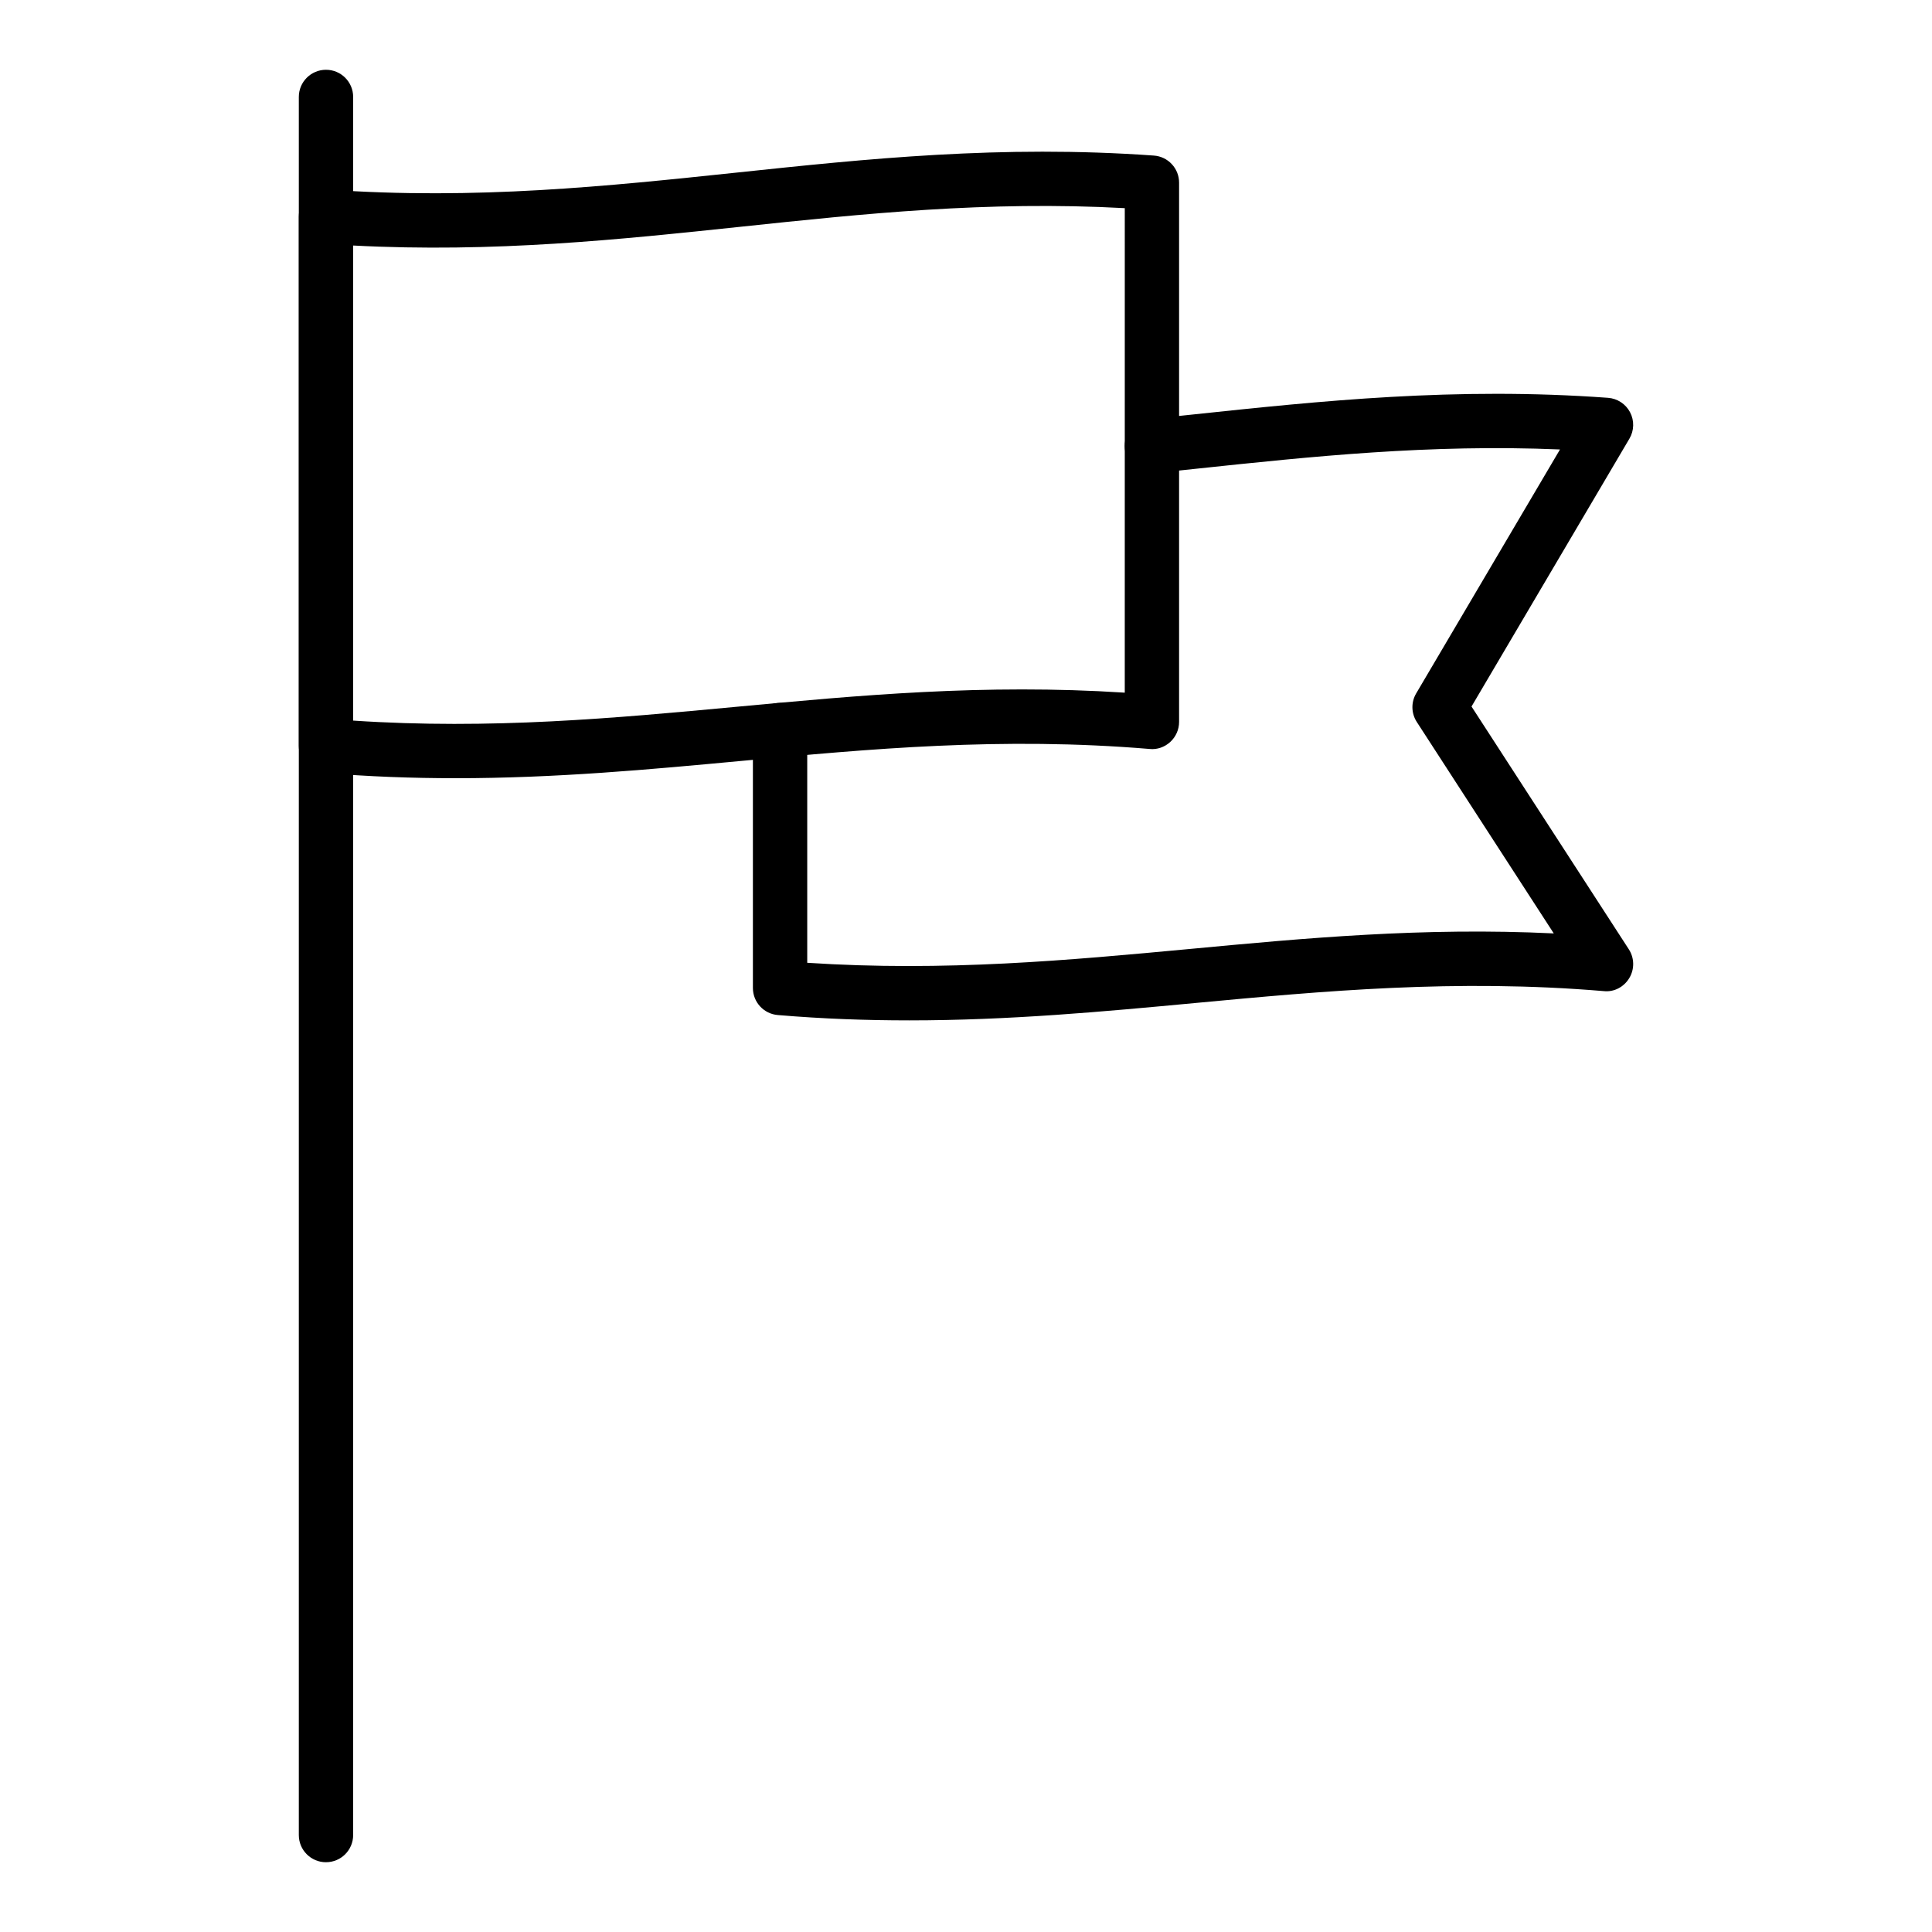
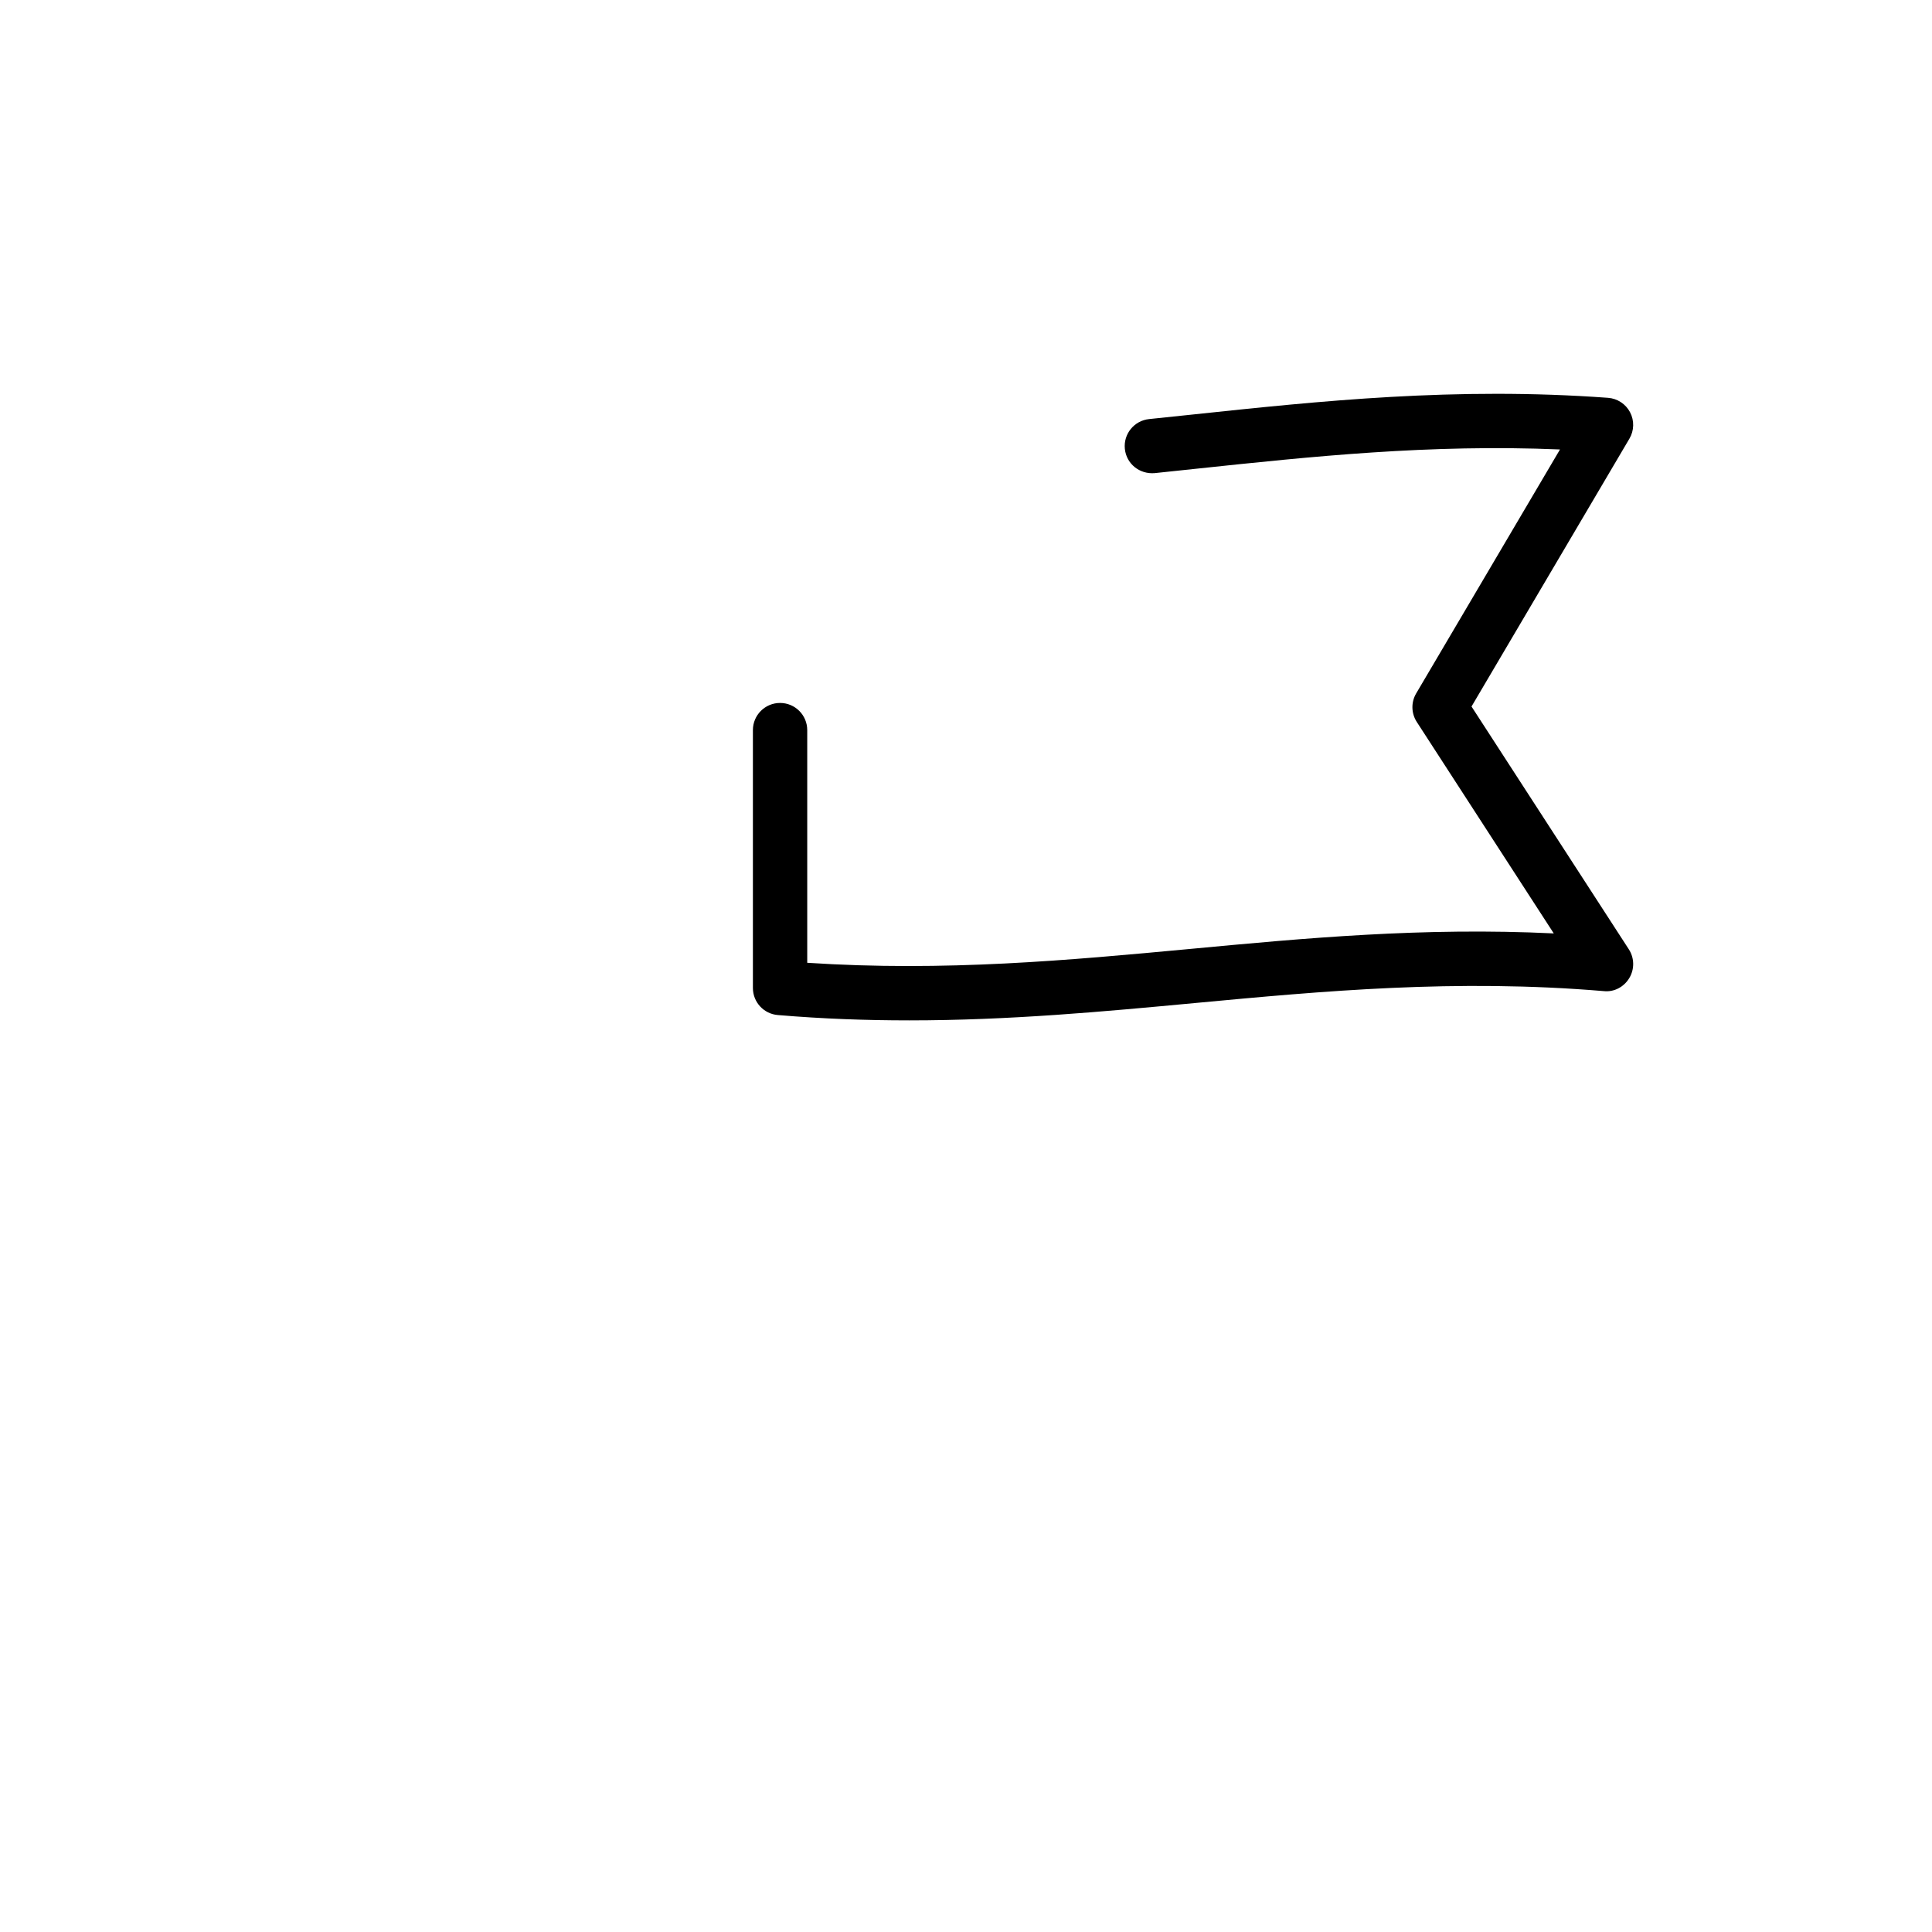
<svg xmlns="http://www.w3.org/2000/svg" fill="#000000" width="800px" height="800px" version="1.1" viewBox="144 144 512 512">
  <g>
-     <path d="m230.39 637.51c-3.977 0-7.199-3.219-7.199-7.199v-460.62c0-3.977 3.223-7.199 7.199-7.199 3.977 0 7.199 3.219 7.199 7.199v460.62c-0.004 3.977-3.227 7.195-7.199 7.195z" />
    <path d="m384.87 414.41c-11.227 0-22.781-0.406-34.746-1.414-3.731-0.309-6.598-3.43-6.598-7.168v-68.34c0-3.977 3.223-7.199 7.199-7.199 3.977 0 7.199 3.219 7.199 7.199v61.66c36.496 2.402 69.496-0.688 101.45-3.668 30.41-2.856 61.727-5.793 96.391-4.117l-36.305-56.039c-1.484-2.293-1.543-5.223-0.156-7.57l38.109-64.641c-34.543-1.461-65.914 1.875-96.367 5.102l-11.051 1.168c-4 0.336-7.492-2.469-7.898-6.426-0.41-3.949 2.465-7.484 6.418-7.898l11.016-1.152c34.48-3.656 70.137-7.438 110.6-4.484 2.484 0.176 4.699 1.629 5.856 3.836 1.156 2.199 1.09 4.852-0.176 6.992l-41.844 70.98 41.688 64.34c1.492 2.305 1.543 5.258 0.129 7.617-1.41 2.356-4.019 3.773-6.777 3.465-39.223-3.297-74.328-0.02-108.28 3.156-24.293 2.273-49.16 4.602-75.855 4.602z" />
-     <path d="m264.64 350.23c-11.262 0-22.848-0.406-34.852-1.418-3.731-0.309-6.598-3.43-6.598-7.168v-140.23c0-1.996 0.828-3.906 2.293-5.266 1.461-1.363 3.43-2.074 5.414-1.91 39.215 2.797 74.27-0.91 108.16-4.484 34.535-3.656 70.242-7.422 110.73-4.527 3.766 0.266 6.684 3.402 6.684 7.176v142.91c0 2.012-0.844 3.938-2.328 5.301-1.48 1.363-3.473 2.086-5.473 1.871-39.191-3.281-74.266-0.008-108.18 3.164-24.285 2.266-49.152 4.586-75.844 4.586zm-27.055-15.266c36.523 2.434 69.562-0.668 101.56-3.656 32.309-3.023 65.648-6.156 102.93-3.746l0.004-128.4c-36.531-1.996-69.535 1.52-101.5 4.898-32.309 3.414-65.652 6.965-102.99 5.004z" />
  </g>
</svg>